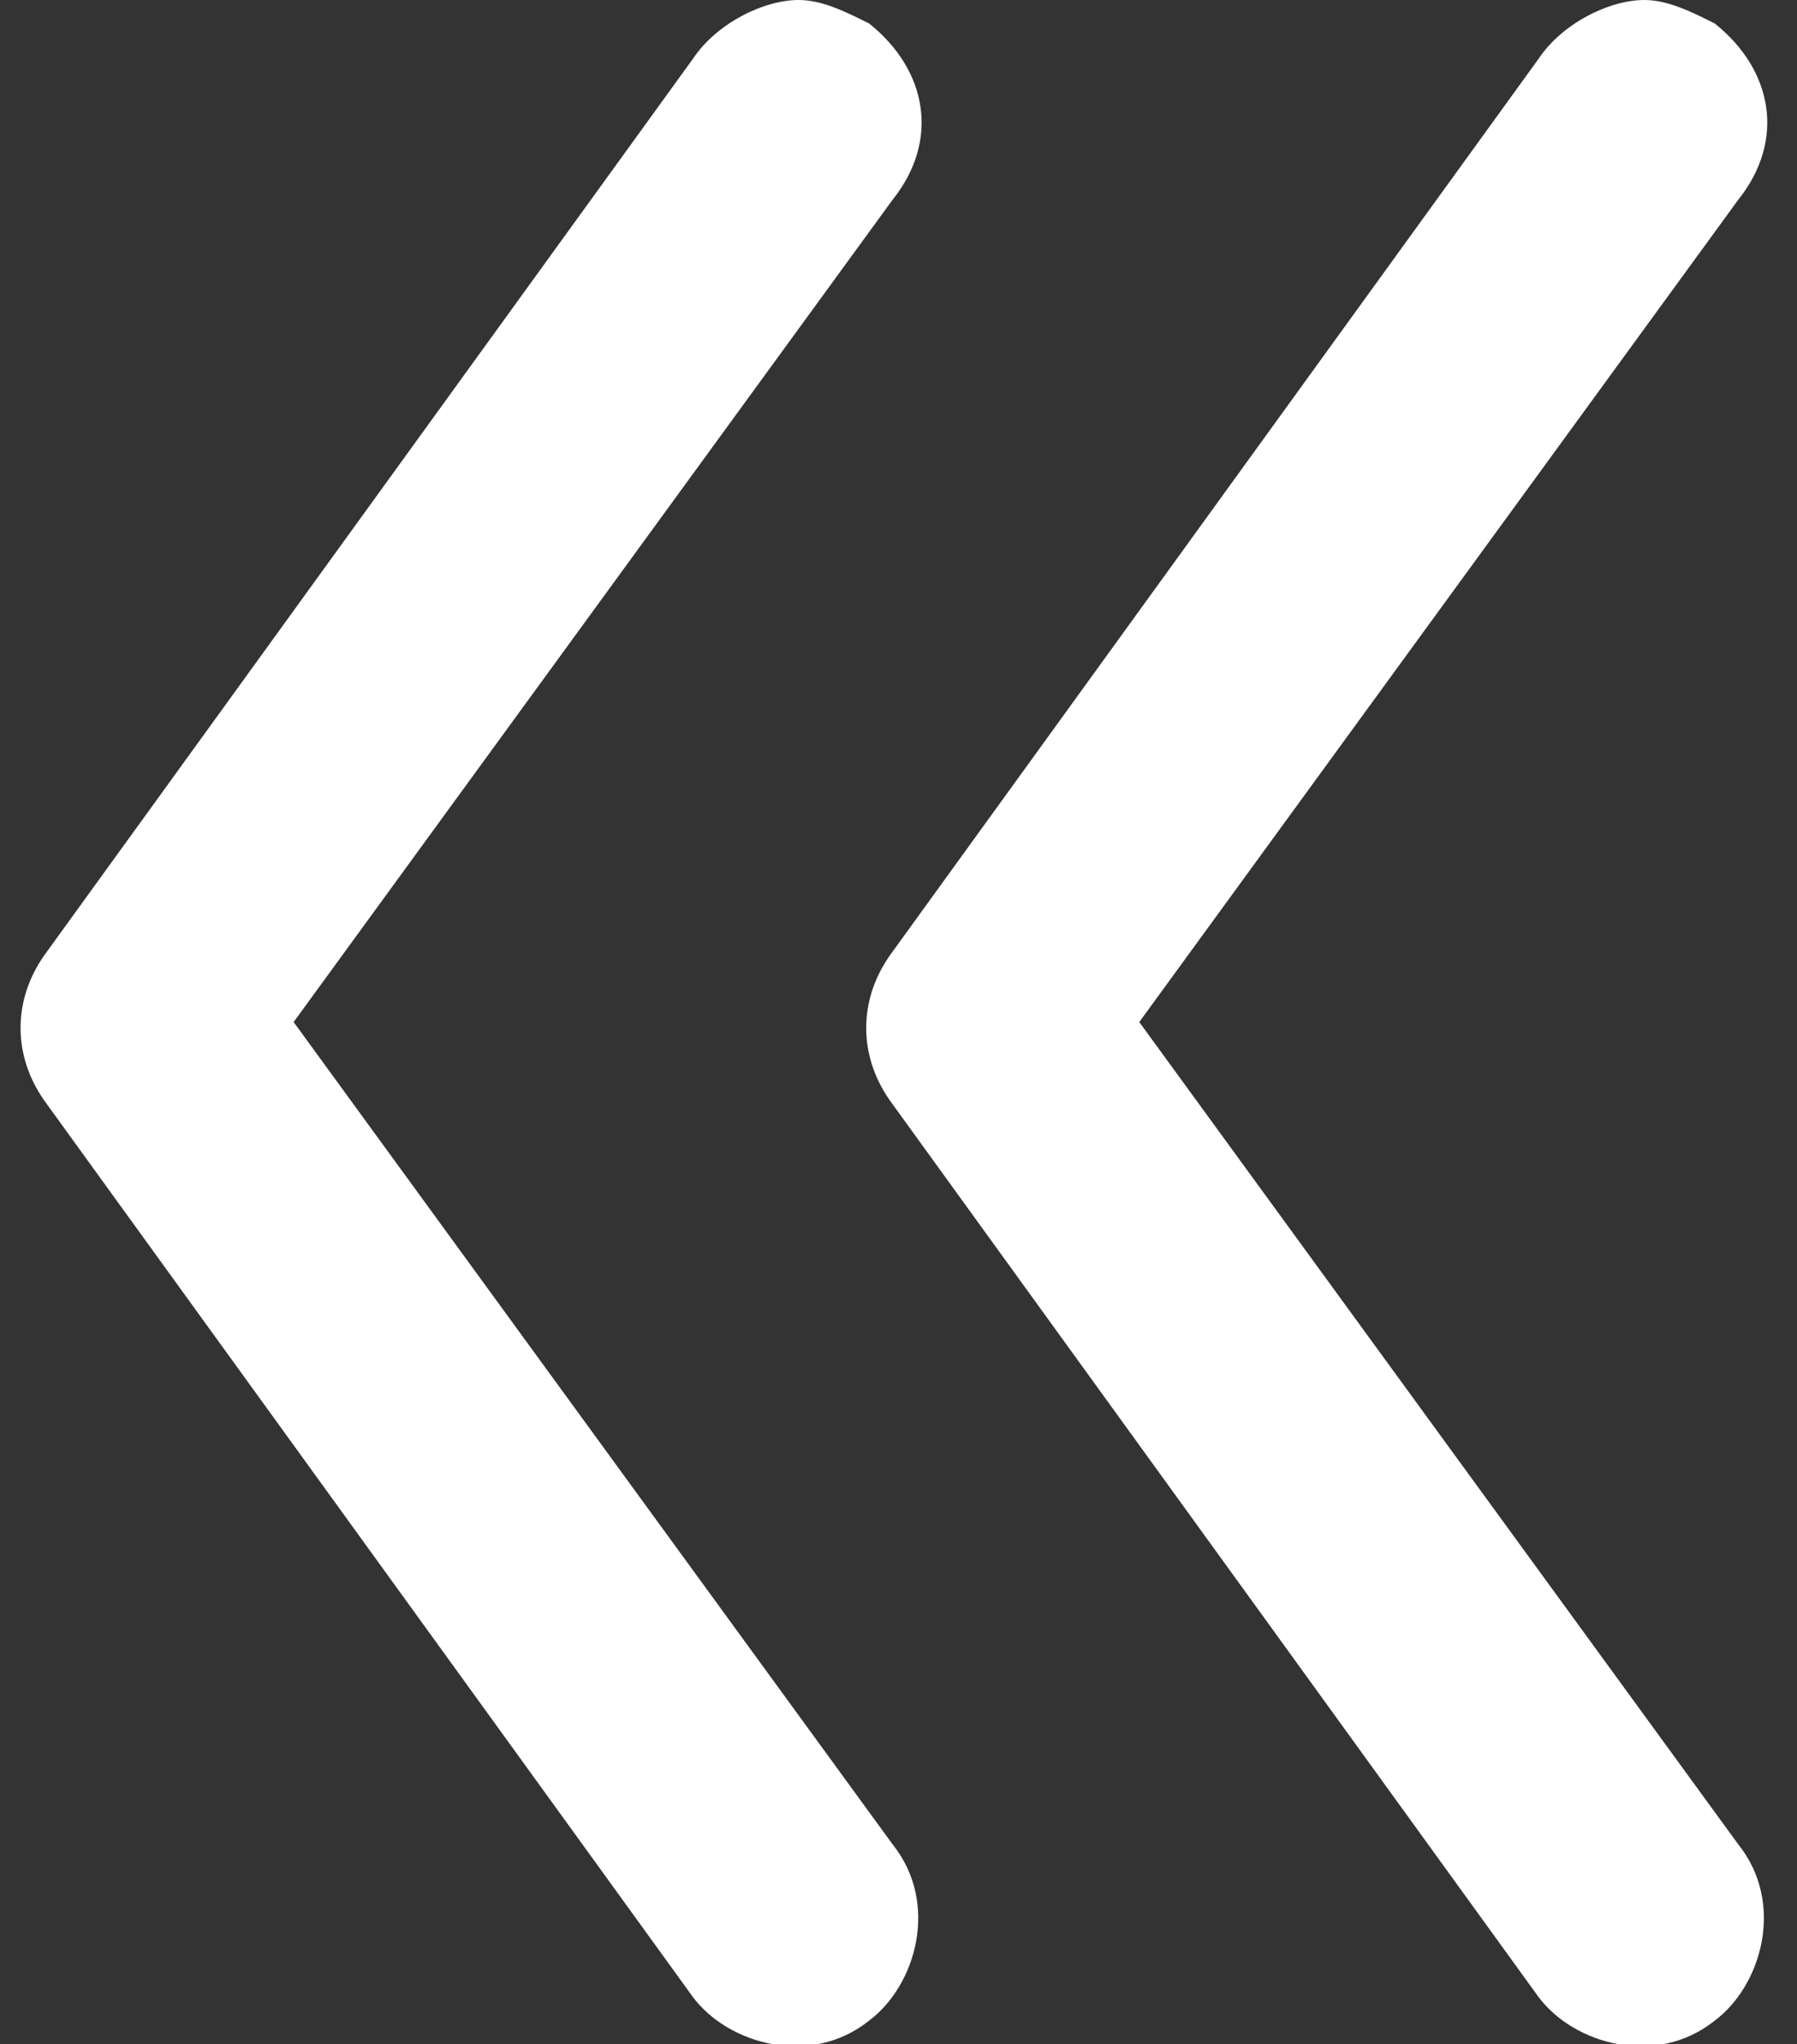
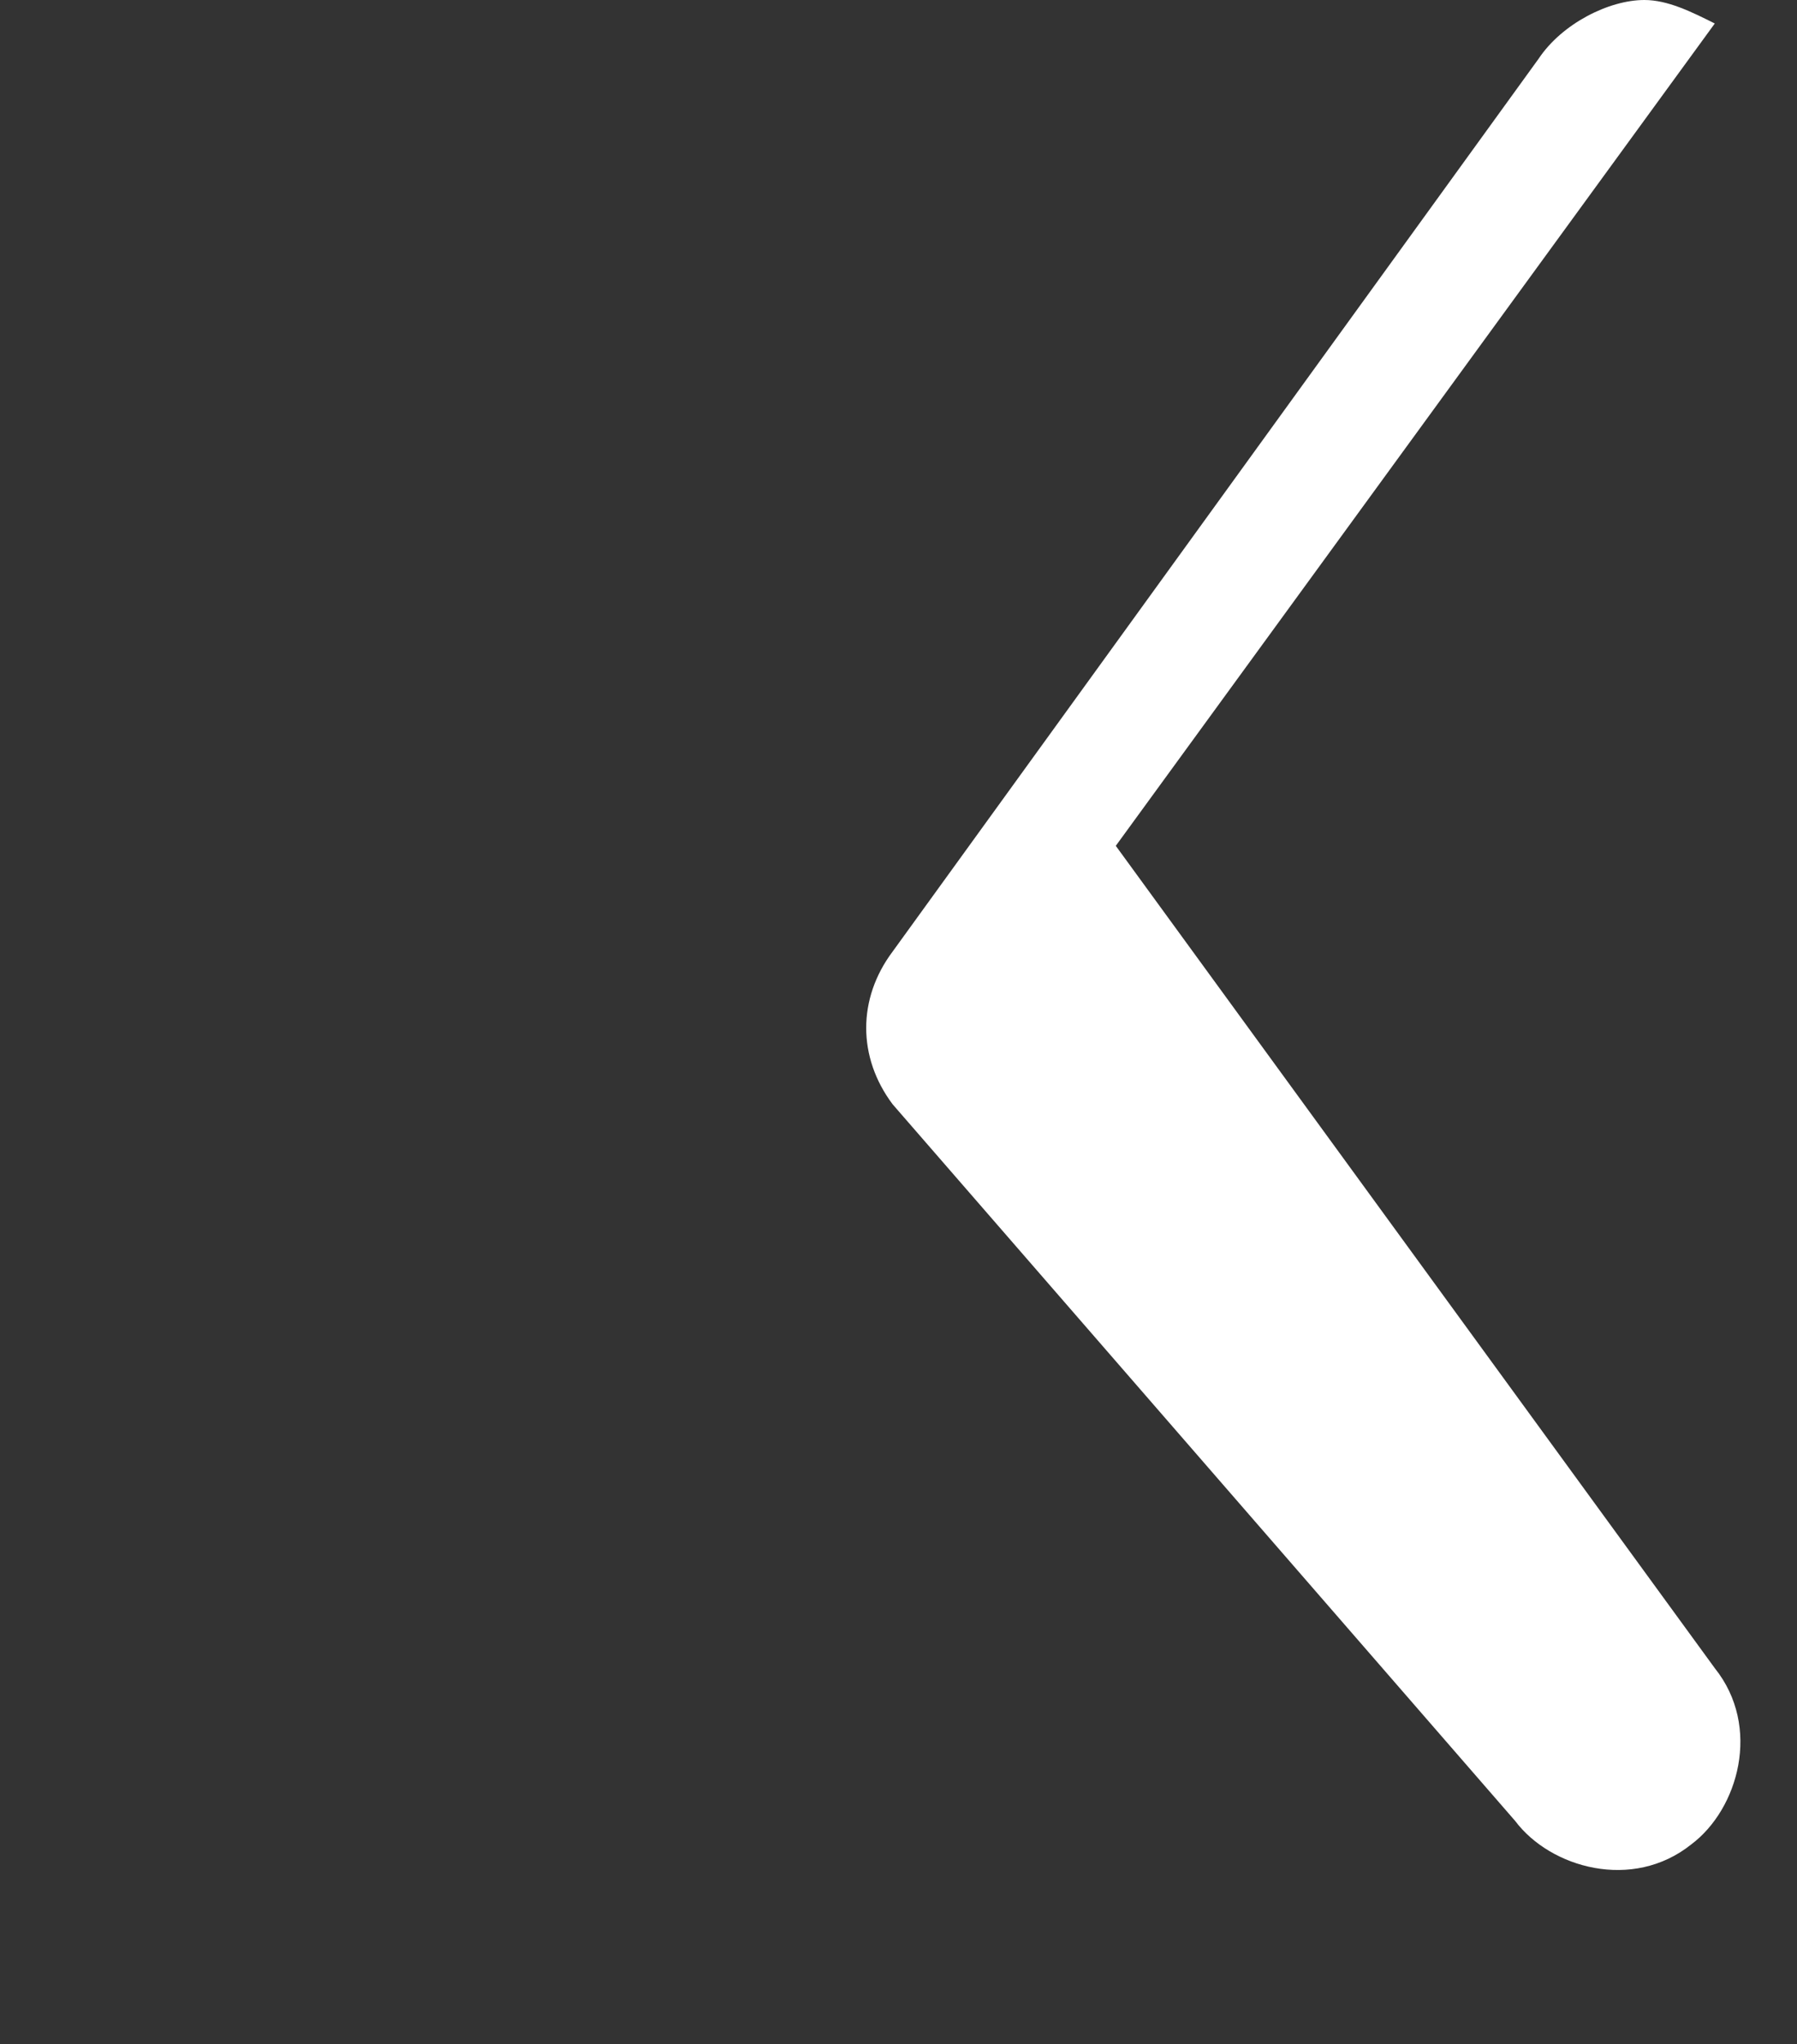
<svg xmlns="http://www.w3.org/2000/svg" version="1.1" x="0px" y="0px" viewBox="0 0 15.3 17.4" style="enable-background:new 0 0 15.3 17.4;" xml:space="preserve">
  <rect x="0" y="0" width="15.3" height="17.4" fill="#333333" stroke="none" />
  <style type="text/css">
	.st0{display:none;}
	.st1{fill:#FFFFFF;}
</style>
  <g id="Ebene_2">
    <rect class="st0" width="136.3" height="130.7" />
  </g>
  <g id="Ebene_1">
    <g id="Pfeile">
      <g>
-         <path class="st1" d="M6.8,0C7,0,7.2,0.1,7.4,0.2c0.5,0.4,0.6,1,0.2,1.5l-5.1,7l5.1,7c0.4,0.5,0.2,1.2-0.2,1.5     c-0.5,0.4-1.2,0.2-1.5-0.2L0.4,9.4C0.1,9,0.1,8.5,0.4,8.1l5.5-7.6C6.1,0.2,6.5,0,6.8,0" />
-       </g>
+         </g>
      <g>
-         <path class="st1" d="M14,0c0.2,0,0.4,0.1,0.6,0.2c0.5,0.4,0.6,1,0.2,1.5l-5.1,7l5.1,7c0.4,0.5,0.2,1.2-0.2,1.5     c-0.5,0.4-1.2,0.2-1.5-0.2L7.6,9.4C7.3,9,7.3,8.5,7.6,8.1l5.5-7.6C13.3,0.2,13.7,0,14,0" />
+         <path class="st1" d="M14,0c0.2,0,0.4,0.1,0.6,0.2l-5.1,7l5.1,7c0.4,0.5,0.2,1.2-0.2,1.5     c-0.5,0.4-1.2,0.2-1.5-0.2L7.6,9.4C7.3,9,7.3,8.5,7.6,8.1l5.5-7.6C13.3,0.2,13.7,0,14,0" />
      </g>
    </g>
  </g>
</svg>